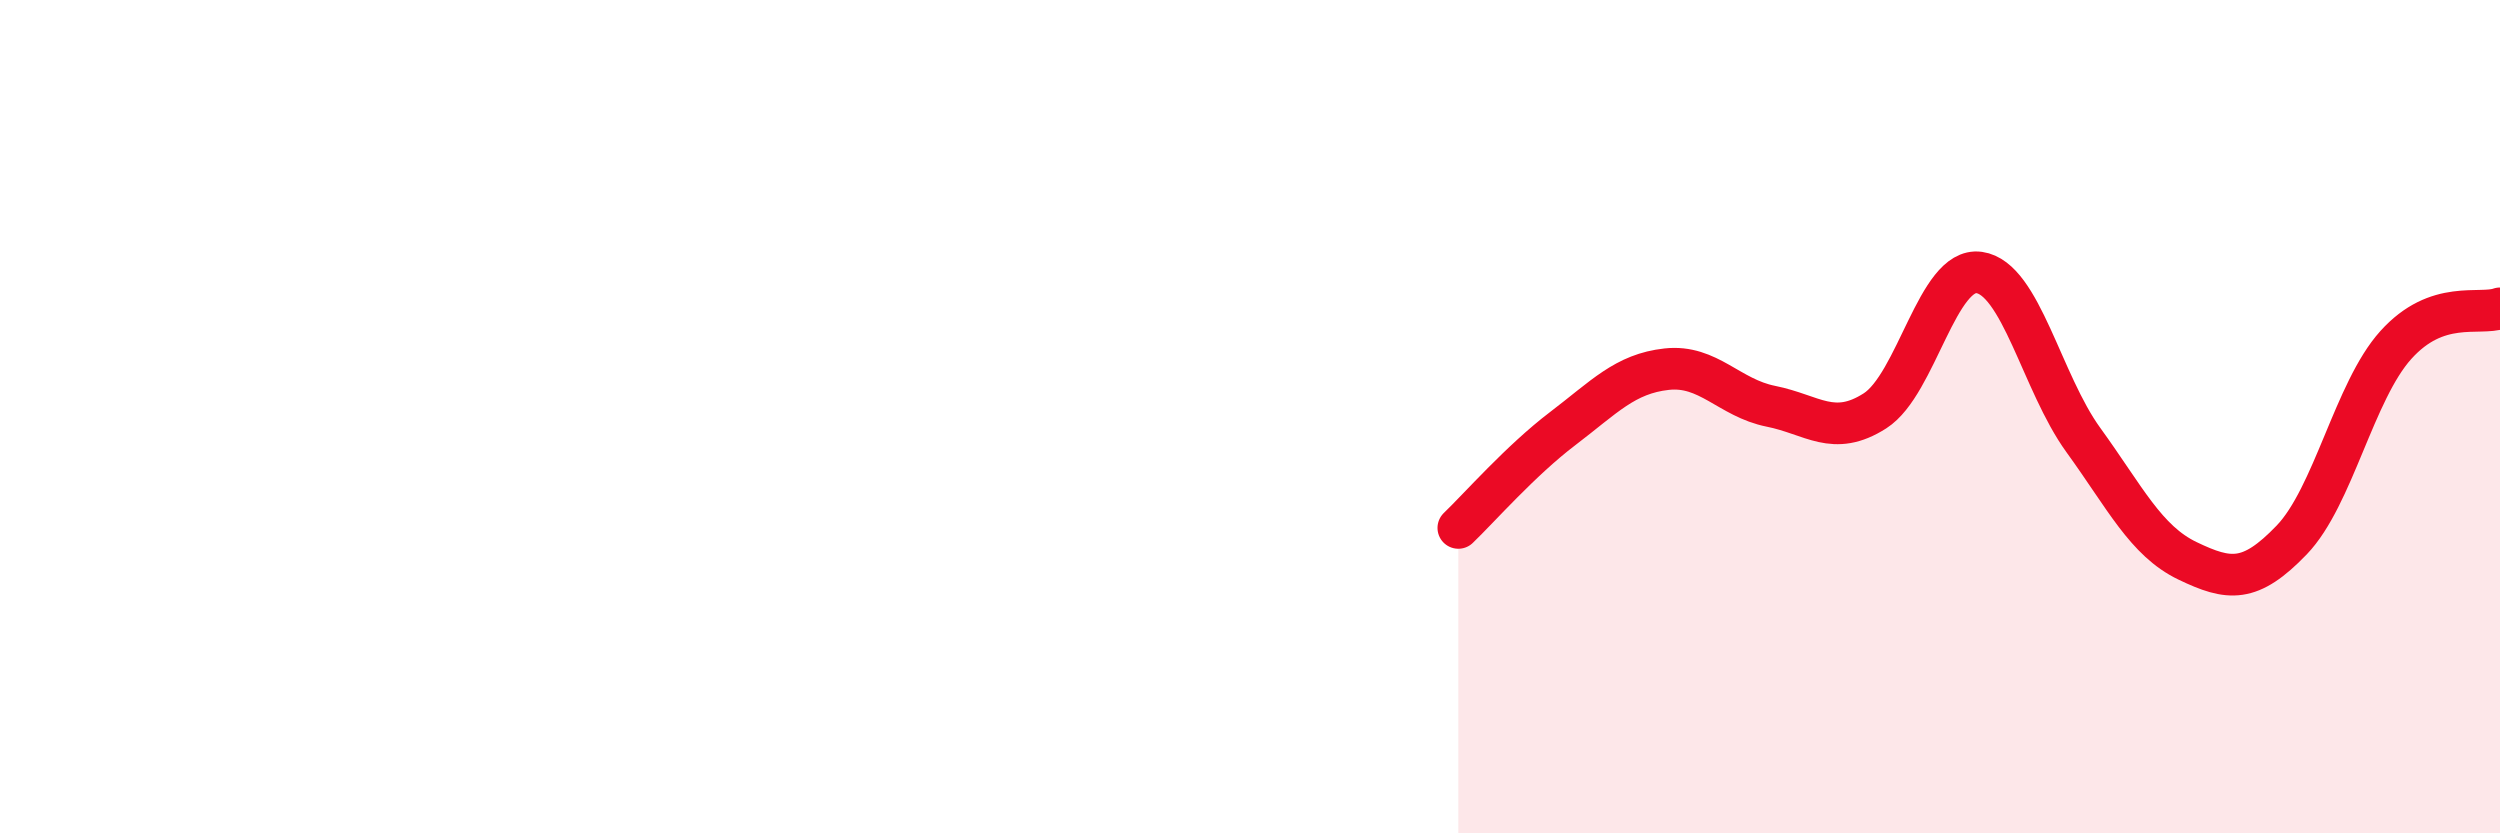
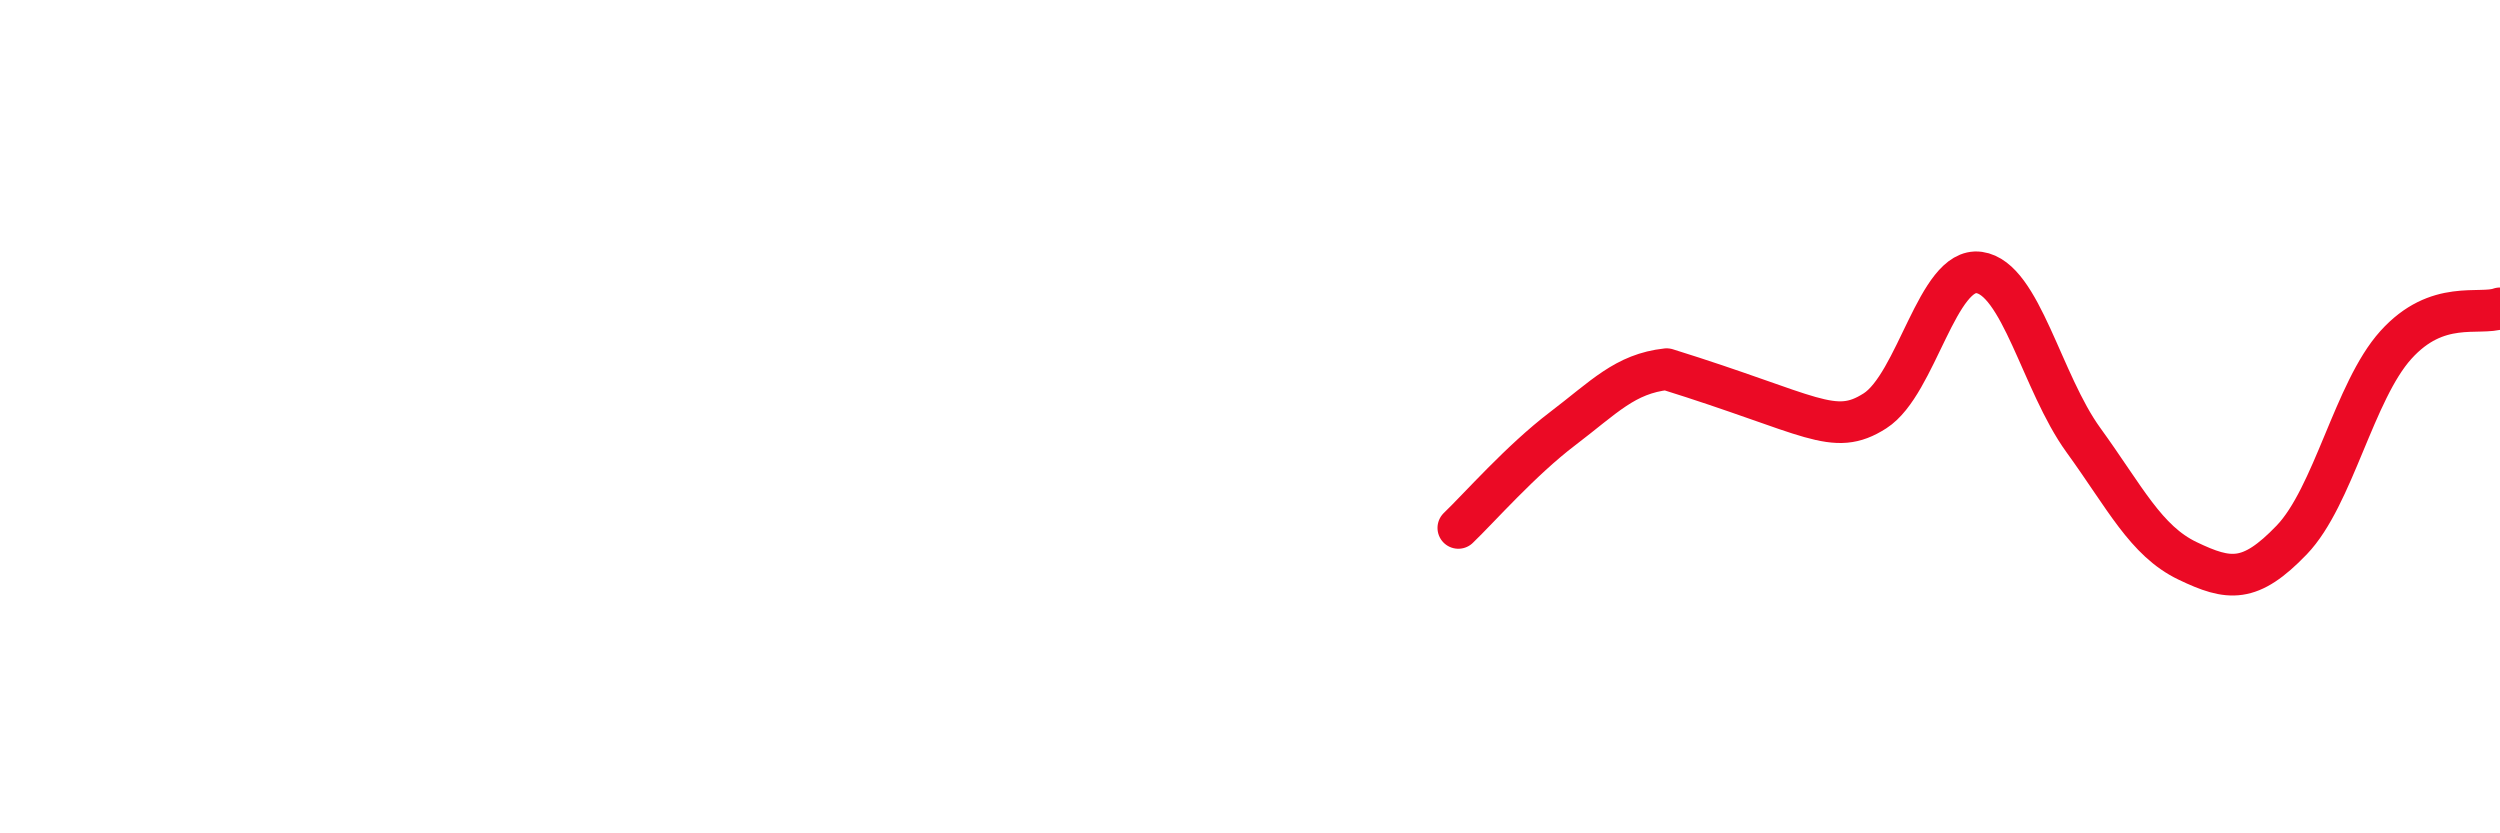
<svg xmlns="http://www.w3.org/2000/svg" width="60" height="20" viewBox="0 0 60 20">
-   <path d="M 35,12.67 C 35.5,12.19 36.5,11.05 37.5,10.29 C 38.5,9.53 39,8.97 40,8.86 C 41,8.75 41.5,9.55 42.5,9.75 C 43.5,9.95 44,10.5 45,9.86 C 46,9.22 46.5,6.4 47.5,6.54 C 48.5,6.68 49,9.18 50,10.56 C 51,11.94 51.5,12.98 52.5,13.46 C 53.5,13.94 54,14 55,12.96 C 56,11.92 56.5,9.39 57.5,8.28 C 58.5,7.17 59.5,7.58 60,7.4L60 20L35 20Z" fill="#EB0A25" opacity="0.1" stroke-linecap="round" stroke-linejoin="round" />
-   <path d="M 35,12.67 C 35.5,12.19 36.5,11.05 37.5,10.29 C 38.5,9.53 39,8.97 40,8.86 C 41,8.75 41.5,9.55 42.5,9.75 C 43.5,9.95 44,10.5 45,9.86 C 46,9.22 46.5,6.4 47.5,6.54 C 48.5,6.68 49,9.18 50,10.56 C 51,11.94 51.5,12.98 52.5,13.46 C 53.5,13.94 54,14 55,12.96 C 56,11.92 56.5,9.39 57.5,8.28 C 58.5,7.17 59.5,7.58 60,7.4" stroke="#EB0A25" stroke-width="1" fill="none" stroke-linecap="round" stroke-linejoin="round" />
+   <path d="M 35,12.67 C 35.5,12.19 36.5,11.05 37.5,10.29 C 38.5,9.53 39,8.97 40,8.86 C 43.5,9.95 44,10.5 45,9.86 C 46,9.22 46.5,6.4 47.5,6.54 C 48.5,6.68 49,9.18 50,10.56 C 51,11.94 51.5,12.98 52.5,13.46 C 53.5,13.94 54,14 55,12.96 C 56,11.92 56.5,9.39 57.5,8.28 C 58.5,7.17 59.5,7.58 60,7.4" stroke="#EB0A25" stroke-width="1" fill="none" stroke-linecap="round" stroke-linejoin="round" />
</svg>